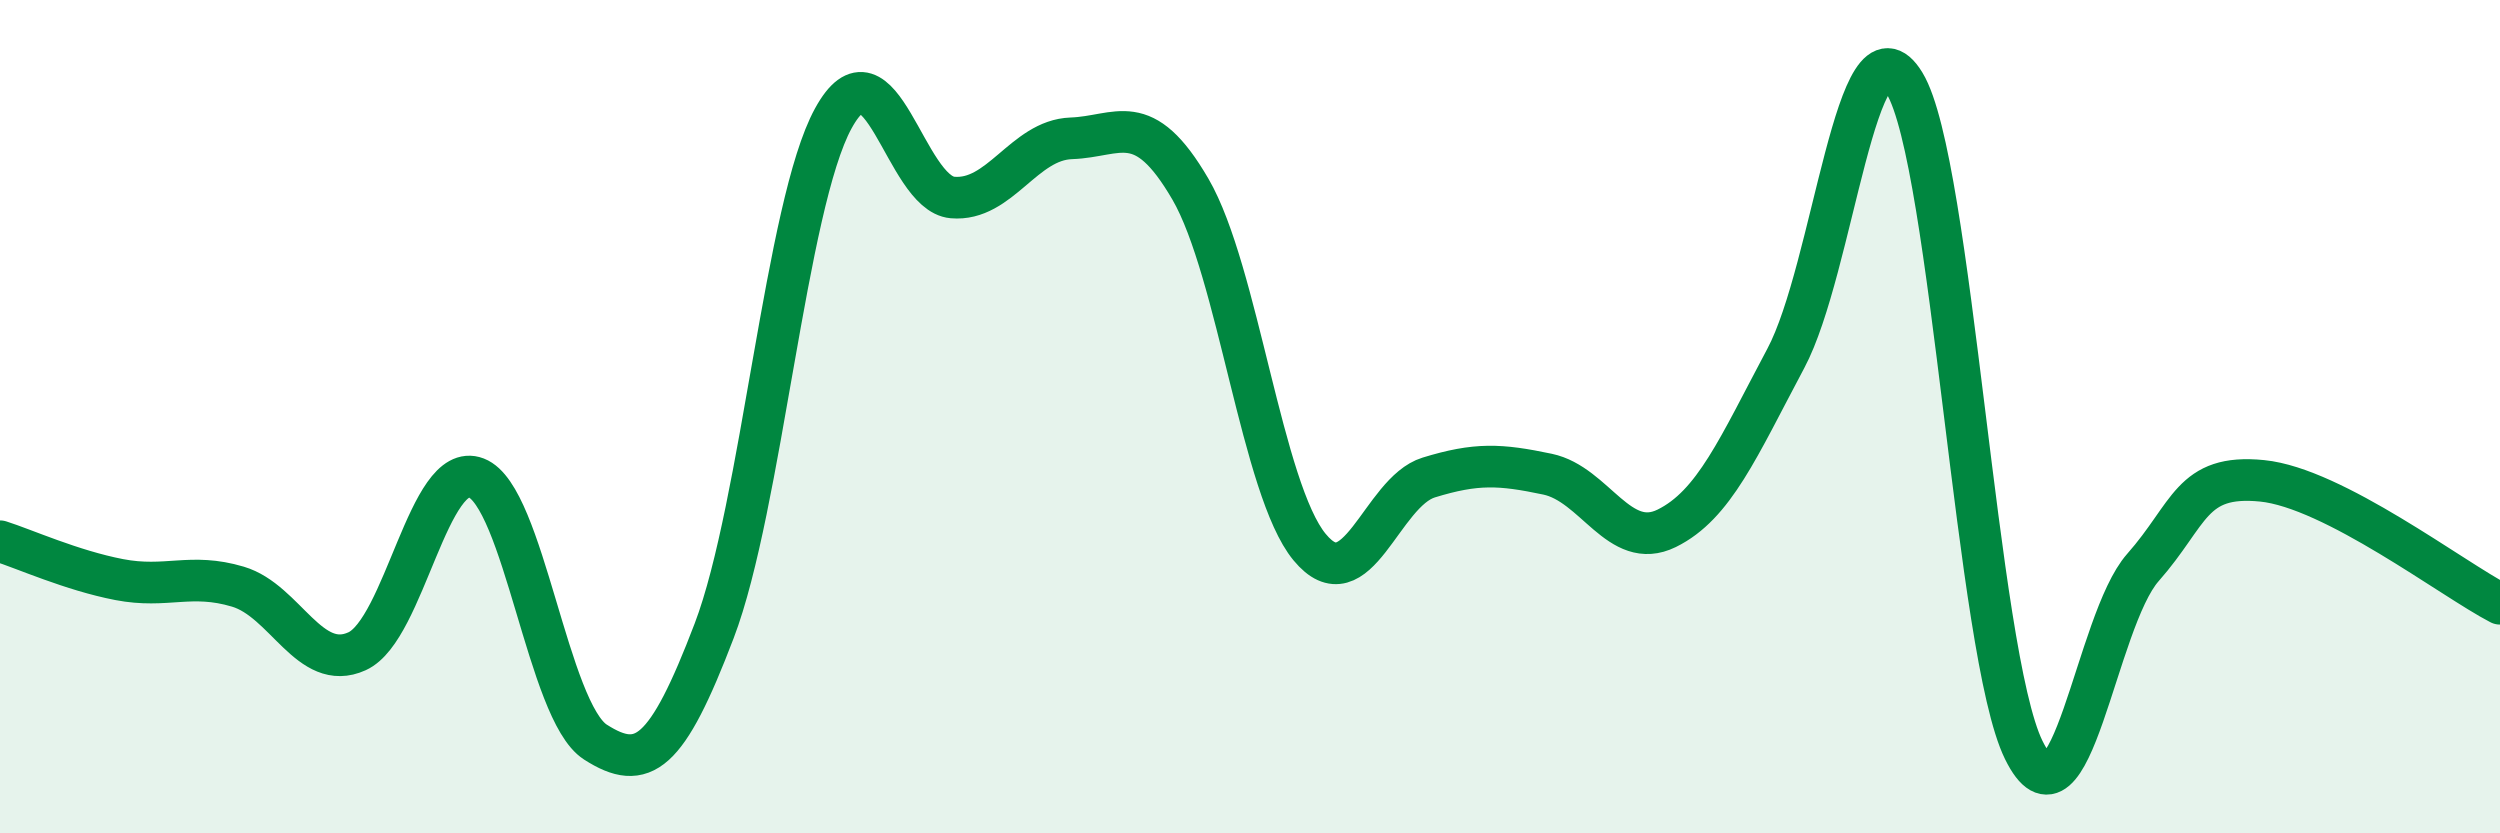
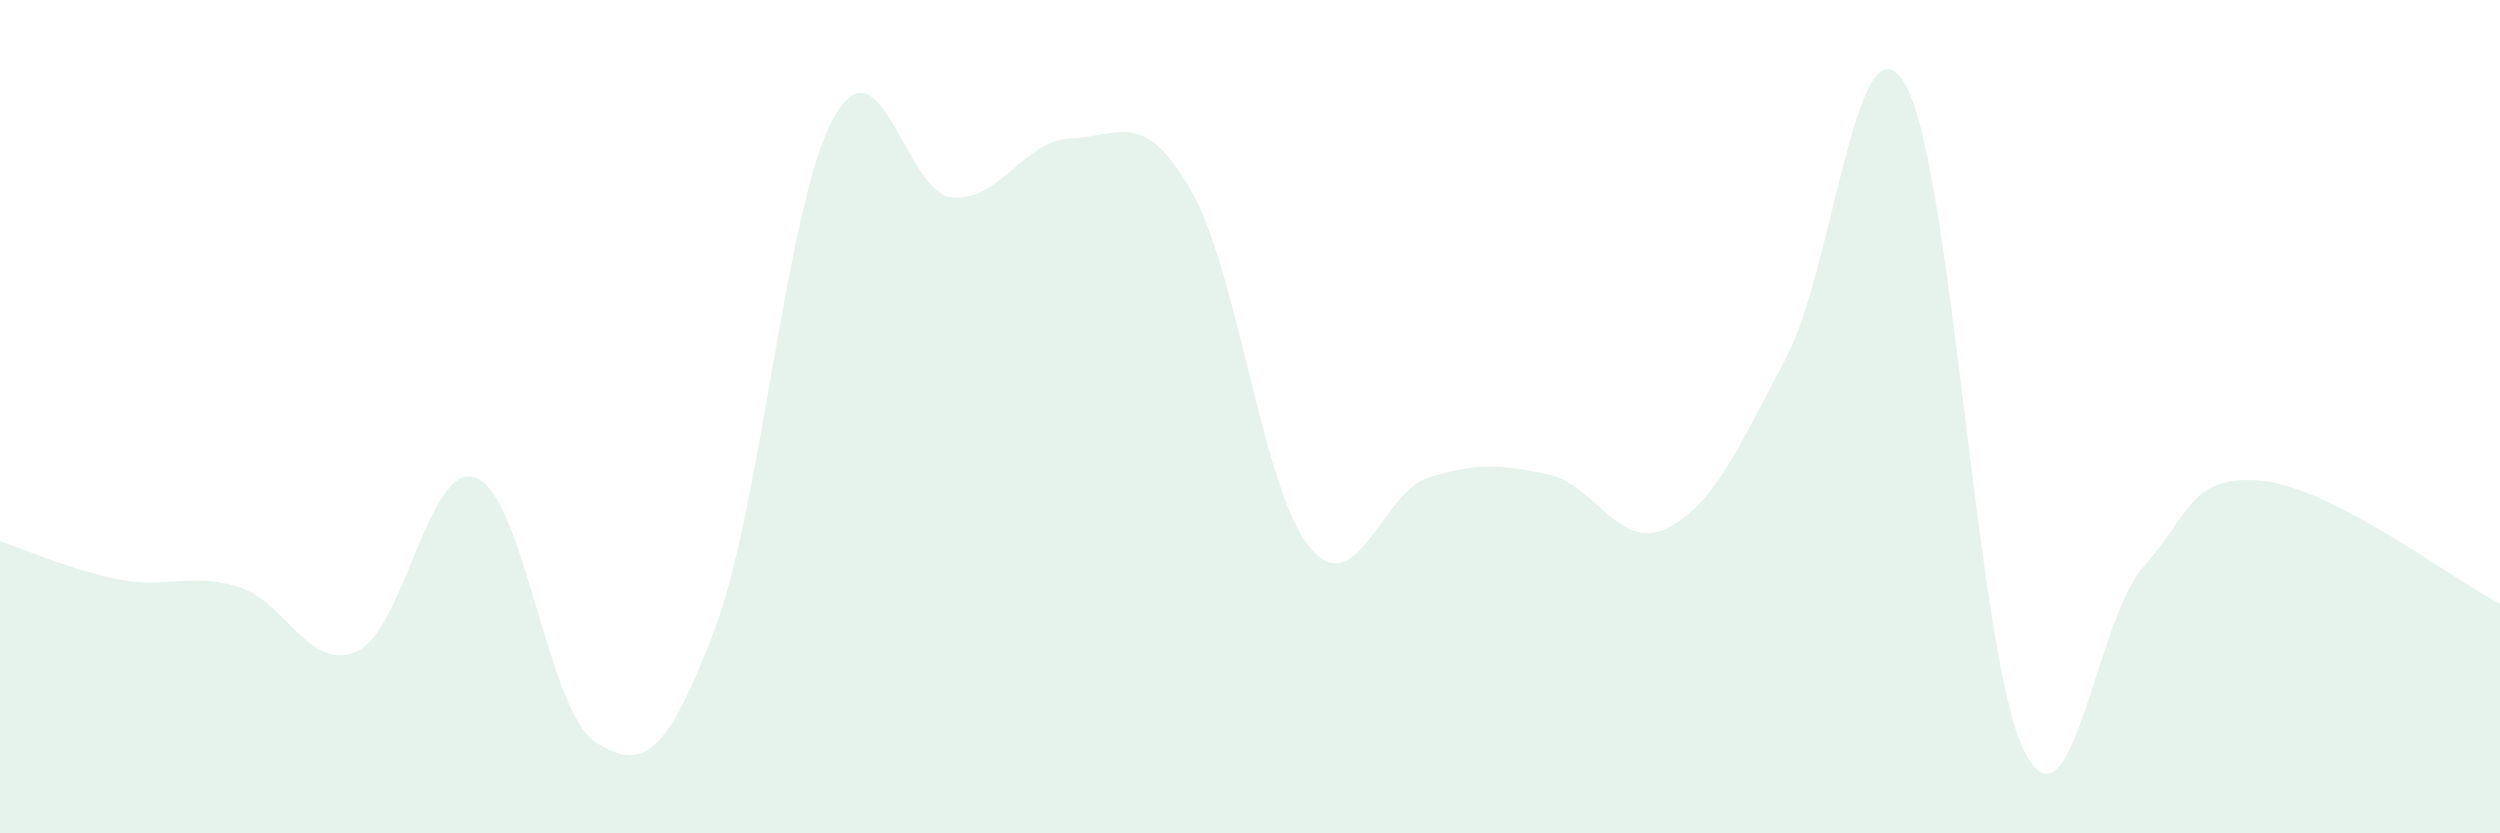
<svg xmlns="http://www.w3.org/2000/svg" width="60" height="20" viewBox="0 0 60 20">
  <path d="M 0,12.99 C 0.57,13.17 1.72,13.69 2.86,13.91 C 4,14.13 4.57,13.74 5.71,14.08 C 6.85,14.42 7.43,16.15 8.57,15.63 C 9.71,15.11 10.29,11.03 11.43,11.47 C 12.57,11.91 13.15,17.08 14.29,17.81 C 15.43,18.54 16,18.13 17.14,15.14 C 18.28,12.15 18.86,4.92 20,2.84 C 21.14,0.76 21.72,4.64 22.86,4.74 C 24,4.84 24.57,3.36 25.71,3.32 C 26.85,3.28 27.43,2.58 28.57,4.54 C 29.71,6.5 30.29,11.75 31.43,13.13 C 32.57,14.51 33.15,11.81 34.29,11.46 C 35.43,11.11 36,11.14 37.14,11.38 C 38.28,11.62 38.86,13.24 40,12.68 C 41.14,12.12 41.72,10.74 42.86,8.6 C 44,6.46 44.57,0.12 45.71,2 C 46.85,3.88 47.43,15.68 48.57,18 C 49.71,20.32 50.29,14.91 51.43,13.62 C 52.57,12.33 52.58,11.37 54.29,11.54 C 56,11.71 58.86,13.9 60,14.49L60 20L0 20Z" fill="#008740" opacity="0.1" stroke-linecap="round" stroke-linejoin="round" />
-   <path d="M 0,12.99 C 0.57,13.17 1.72,13.69 2.86,13.91 C 4,14.13 4.57,13.74 5.71,14.08 C 6.85,14.42 7.43,16.15 8.57,15.63 C 9.71,15.11 10.29,11.03 11.43,11.47 C 12.57,11.91 13.15,17.08 14.29,17.81 C 15.43,18.54 16,18.13 17.14,15.14 C 18.28,12.15 18.86,4.92 20,2.84 C 21.14,0.76 21.72,4.64 22.86,4.74 C 24,4.84 24.57,3.36 25.71,3.32 C 26.85,3.28 27.43,2.58 28.57,4.54 C 29.71,6.5 30.29,11.75 31.43,13.13 C 32.57,14.51 33.15,11.81 34.29,11.46 C 35.43,11.11 36,11.14 37.14,11.38 C 38.28,11.62 38.86,13.24 40,12.68 C 41.14,12.12 41.72,10.74 42.86,8.6 C 44,6.46 44.57,0.12 45.71,2 C 46.85,3.88 47.43,15.68 48.57,18 C 49.71,20.32 50.29,14.91 51.43,13.62 C 52.57,12.33 52.58,11.37 54.29,11.54 C 56,11.71 58.86,13.9 60,14.49" stroke="#008740" stroke-width="1" fill="none" stroke-linecap="round" stroke-linejoin="round" />
</svg>